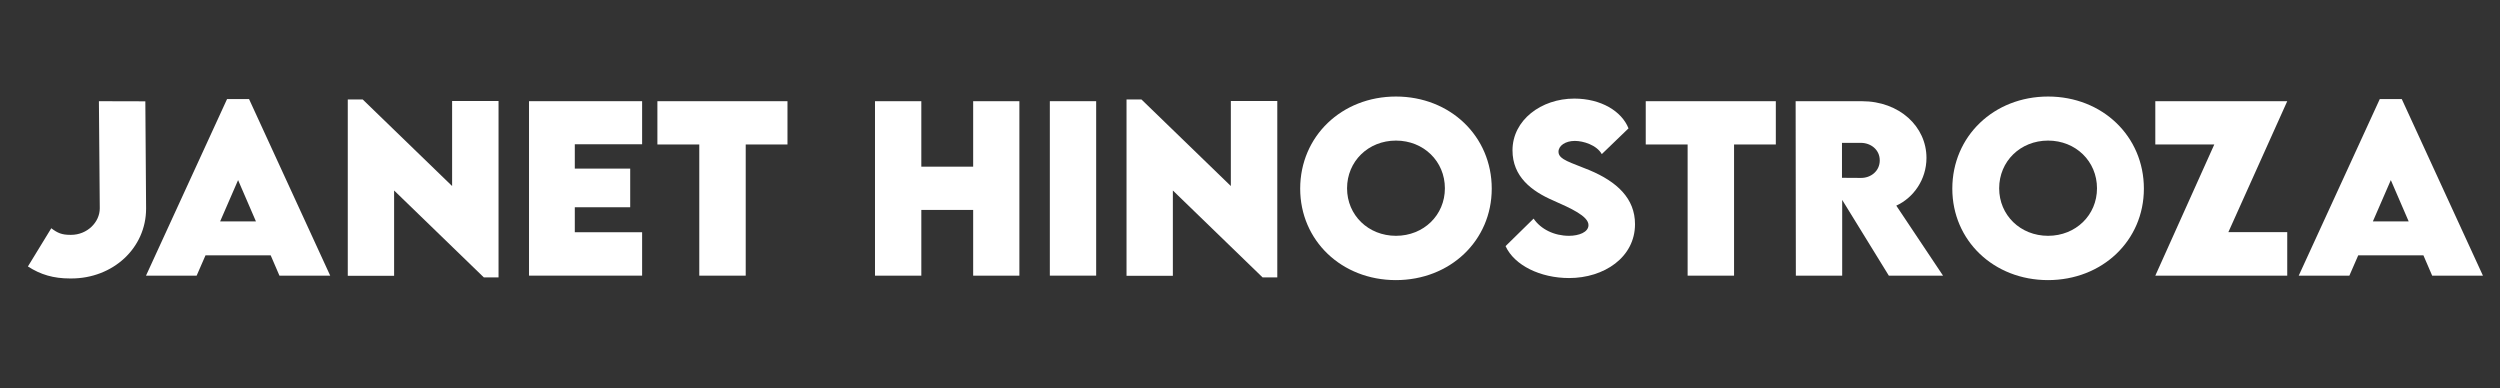
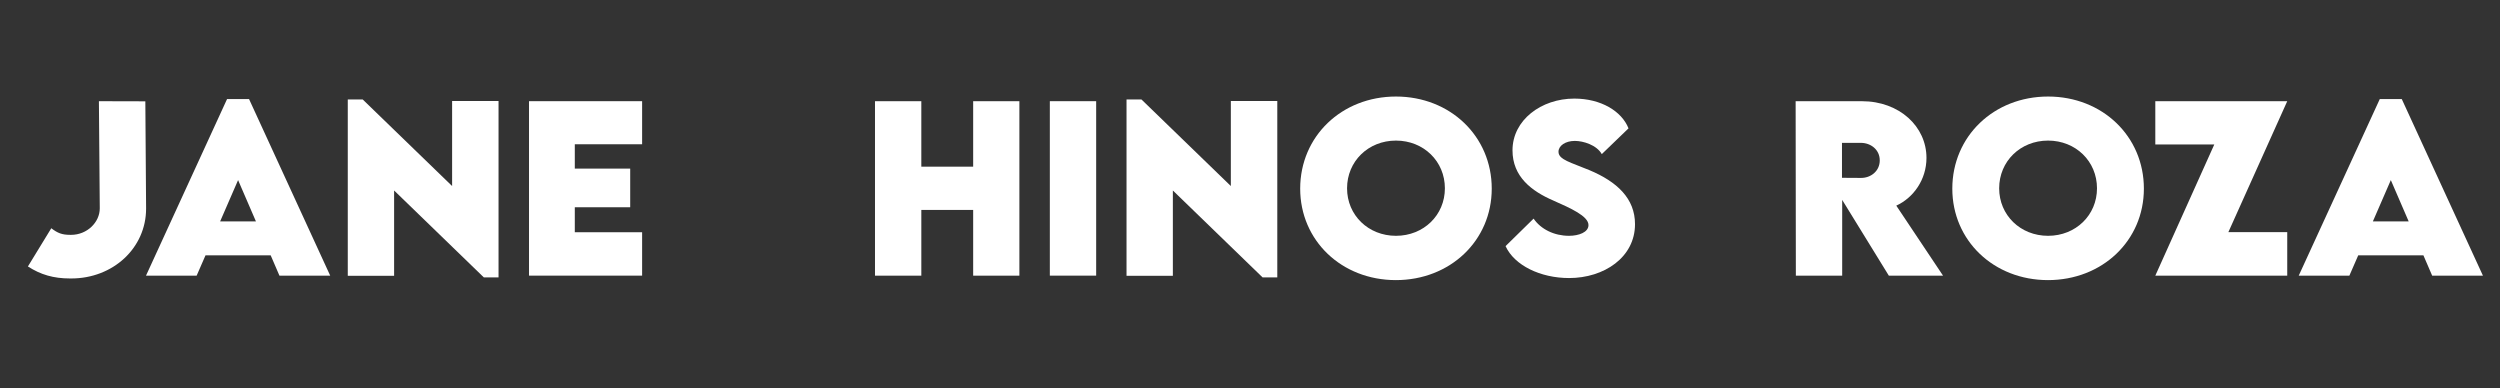
<svg xmlns="http://www.w3.org/2000/svg" id="Capa_1" data-name="Capa 1" viewBox="0 0 148.392 23.053">
  <rect x="0" y="0" width="148.392" height="23.053" fill="#333333" stroke="none" />
  <defs>
    <style>      .cls-1 {        fill: #fff;      }    </style>
  </defs>
  <path class="cls-1" d="M1.657,15.816l1.387-2.268c.373.282.623.392,1.131.392h.045c.951,0,1.702-.745,1.702-1.574l-.051-6.359,2.756.007.045,6.366c0,2.345-1.966,4.149-4.439,4.149h-.077c-.976,0-1.747-.225-2.499-.713Z" />
  <path class="cls-1" d="M16.066,15.154h-3.867l-.527,1.208h-3.006l4.812-10.483h1.304l4.818,10.483h-3.013l-.521-1.208ZM15.192,13.143l-1.06-2.453-1.066,2.453h2.126Z" />
  <path class="cls-1" d="M29.592,5.994v10.471h-.874l-5.325-5.158v5.062h-2.75V5.904h.886l5.307,5.139v-5.049h2.756Z" />
  <path class="cls-1" d="M34.118,8.563v1.445h3.289v2.294h-3.289v1.483h3.996v2.576h-6.713V6.006h6.713v2.557h-3.996Z" />
-   <path class="cls-1" d="M46.742,8.576h-2.479v7.786h-2.756v-7.786h-2.486v-2.569h7.721v2.569Z" />
  <path class="cls-1" d="M60.507,6.006v10.355h-2.743v-3.899h-3.077v3.899h-2.75V6.006h2.75v3.887h3.077v-3.887h2.743Z" />
  <path class="cls-1" d="M62.315,6.006h2.75v10.355h-2.75V6.006Z" />
  <path class="cls-1" d="M75.816,5.994v10.471h-.874l-5.325-5.158v5.062h-2.75V5.904h.886l5.306,5.139v-5.049h2.756Z" />
  <path class="cls-1" d="M77.175,11.197c0-3.109,2.467-5.467,5.685-5.467s5.685,2.357,5.685,5.467c0,3.084-2.467,5.429-5.691,5.429-3.218,0-5.679-2.345-5.679-5.429ZM85.764,11.177c0-1.6-1.259-2.832-2.904-2.832s-2.903,1.232-2.903,2.832c0,1.594,1.259,2.82,2.903,2.82s2.904-1.227,2.904-2.82Z" />
  <path class="cls-1" d="M89.366,14.608l1.664-1.632c.431.637,1.233,1.021,2.101,1.021.585,0,1.156-.212,1.156-.636,0-.533-1.06-1.002-2.075-1.452-1.311-.565-2.435-1.426-2.435-2.986,0-1.793,1.702-3.071,3.668-3.071,1.58,0,2.813.745,3.218,1.767l-1.586,1.529c-.309-.546-1.105-.784-1.6-.784-.565,0-.97.289-.97.643,0,.476.732.63,1.85,1.099,1.619.681,2.692,1.67,2.692,3.199,0,1.972-1.837,3.199-3.913,3.199-1.702,0-3.25-.752-3.771-1.896Z" />
-   <path class="cls-1" d="M105.407,8.576h-2.479v7.786h-2.756v-7.786h-2.486v-2.569h7.721v2.569Z" />
  <path class="cls-1" d="M112.115,16.362l-2.769-4.497v4.497h-2.75l-.013-10.355h3.931c2.236,0,3.835,1.51,3.835,3.366,0,1.291-.777,2.37-1.792,2.833l2.775,4.156h-3.219ZM109.334,10.554l1.124.007c.584.007,1.118-.404,1.118-1.041,0-.643-.54-1.04-1.118-1.04h-1.124v2.074Z" />
  <path class="cls-1" d="M115.883,11.197c0-3.109,2.467-5.467,5.685-5.467,3.219,0,5.686,2.357,5.686,5.467,0,3.084-2.467,5.429-5.692,5.429-3.218,0-5.679-2.345-5.679-5.429ZM124.471,11.177c0-1.6-1.259-2.832-2.904-2.832s-2.903,1.232-2.903,2.832c0,1.594,1.259,2.82,2.903,2.82s2.904-1.227,2.904-2.82Z" />
  <path class="cls-1" d="M131.433,8.576h-3.501v-2.569h7.831l-3.495,7.773h3.495v2.582h-7.831l3.501-7.786Z" />
  <path class="cls-1" d="M143.845,15.154h-3.867l-.527,1.208h-3.006l4.812-10.483h1.304l4.818,10.483h-3.013l-.521-1.208ZM142.972,13.143l-1.06-2.453-1.066,2.453h2.126Z" />
</svg>